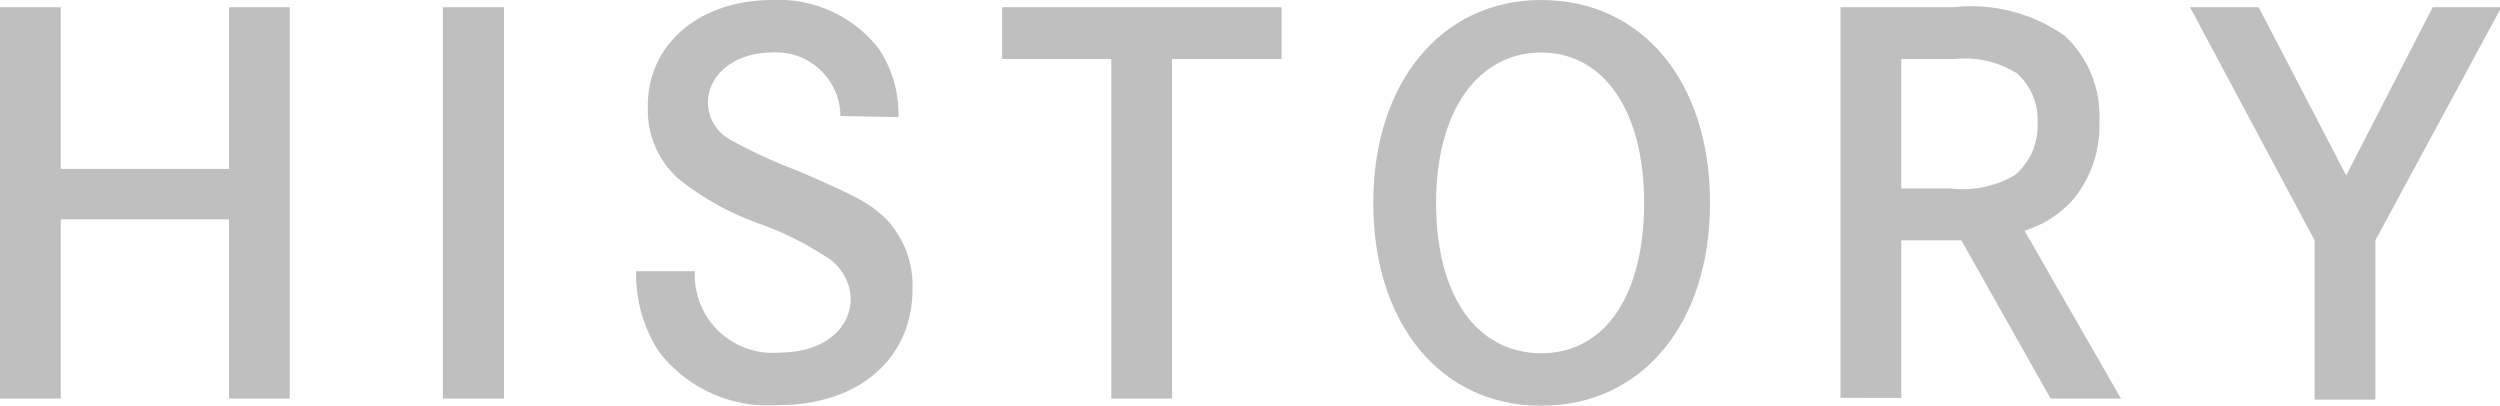
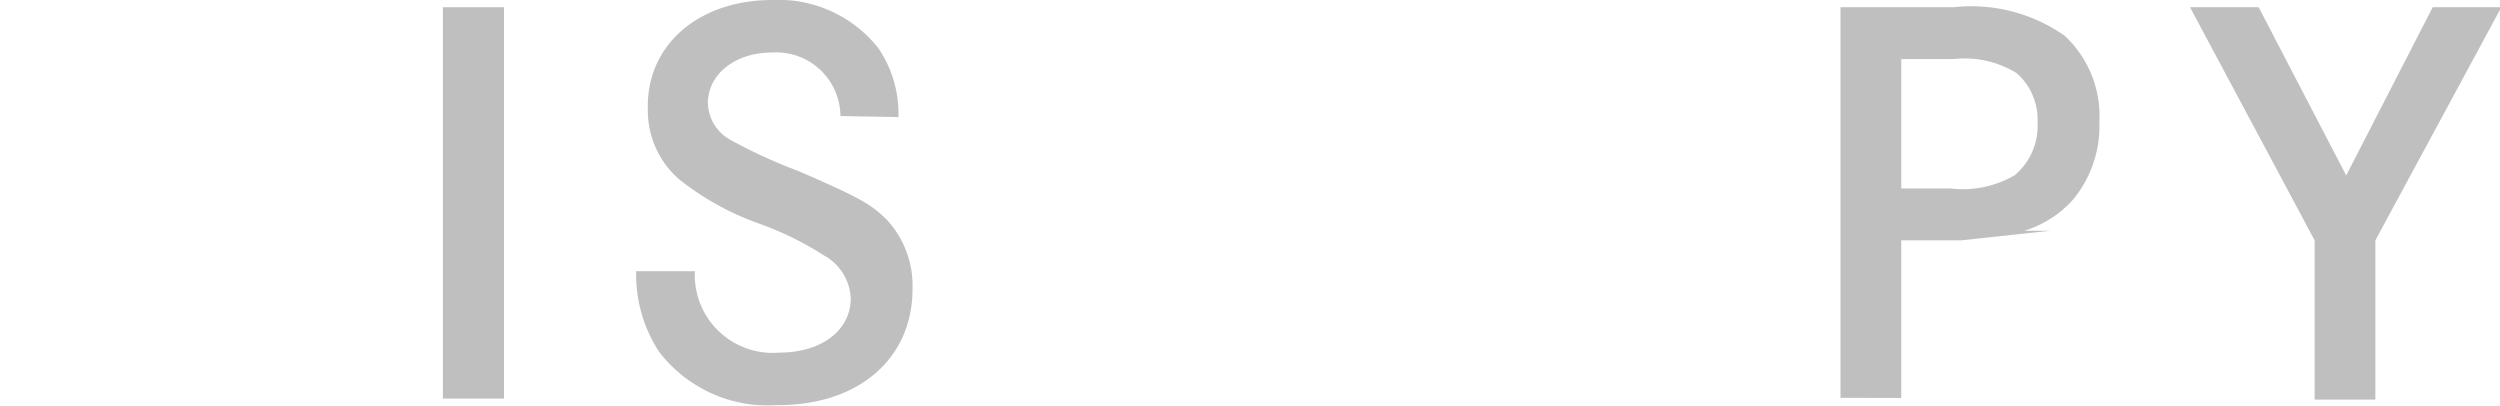
<svg xmlns="http://www.w3.org/2000/svg" viewBox="0 0 72.82 11.82">
  <defs>
    <style>.cls-1{opacity:0.5;}.cls-2{fill:gray;}</style>
  </defs>
  <title>company12</title>
  <g id="Layer_2" data-name="Layer 2">
    <g id="レイヤー_2" data-name="レイヤー 2">
      <g class="cls-1">
-         <path class="cls-2" d="M6.67,4.92V.21H8.44v11.4H6.67V6.39H1.77v5.22H0V.21H1.77V4.92Z" />
        <path class="cls-2" d="M12.9,11.61V.21h1.78v11.4Z" />
        <path class="cls-2" d="M24.48,3.38a1.87,1.87,0,0,0-2-1.85c-1.06,0-1.86.63-1.86,1.47a1.26,1.26,0,0,0,.63,1.06,15.28,15.28,0,0,0,2,.92c1.88.81,2.16,1,2.6,1.44a2.83,2.83,0,0,1,.73,2c0,2-1.54,3.38-3.91,3.38a4,4,0,0,1-3.47-1.55,4.1,4.1,0,0,1-.67-2.35h1.71a2.27,2.27,0,0,0,2.47,2.37c1.22,0,2.07-.65,2.07-1.58A1.5,1.5,0,0,0,24,7.44a9.3,9.3,0,0,0-1.87-.92,8.09,8.09,0,0,1-2.34-1.29,2.65,2.65,0,0,1-.92-2.05C18.82,1.32,20.34,0,22.5,0a3.7,3.7,0,0,1,3.09,1.41,3.39,3.39,0,0,1,.58,2Z" />
-         <path class="cls-2" d="M37.33.21V1.72H34.14v9.89H32.37V1.72H29.19V.21Z" />
-         <path class="cls-2" d="M44.89,0c2.94,0,4.92,2.37,4.92,5.91s-2,5.91-4.92,5.91S40,9.43,40,5.91,42,0,44.89,0Zm0,10.29c1.87,0,3-1.7,3-4.38s-1.17-4.38-3-4.38-3.06,1.69-3.06,4.38S43,10.29,44.91,10.29Z" />
-         <path class="cls-2" d="M56.91.21a4.72,4.72,0,0,1,3.24.84,3.19,3.19,0,0,1,1,2.5,3.35,3.35,0,0,1-.78,2.28,3.14,3.14,0,0,1-1.4.89l2.81,4.89H59.73L57.13,7H55.38v4.59H53.61V.21Zm-.09,5.28a3,3,0,0,0,1.87-.39,1.88,1.88,0,0,0,.66-1.53,1.8,1.8,0,0,0-.61-1.44,2.87,2.87,0,0,0-1.82-.41H55.38V5.49Z" />
+         <path class="cls-2" d="M56.91.21a4.72,4.72,0,0,1,3.24.84,3.19,3.19,0,0,1,1,2.5,3.35,3.35,0,0,1-.78,2.28,3.14,3.14,0,0,1-1.4.89H59.73L57.13,7H55.38v4.59H53.61V.21Zm-.09,5.28a3,3,0,0,0,1.87-.39,1.88,1.88,0,0,0,.66-1.53,1.8,1.8,0,0,0-.61-1.44,2.87,2.87,0,0,0-1.82-.41H55.38V5.49Z" />
        <path class="cls-2" d="M65.79.21l2.55,4.9L70.86.21h2L69.19,7v4.64H67.42V7L63.79.21Z" />
      </g>
    </g>
  </g>
</svg>